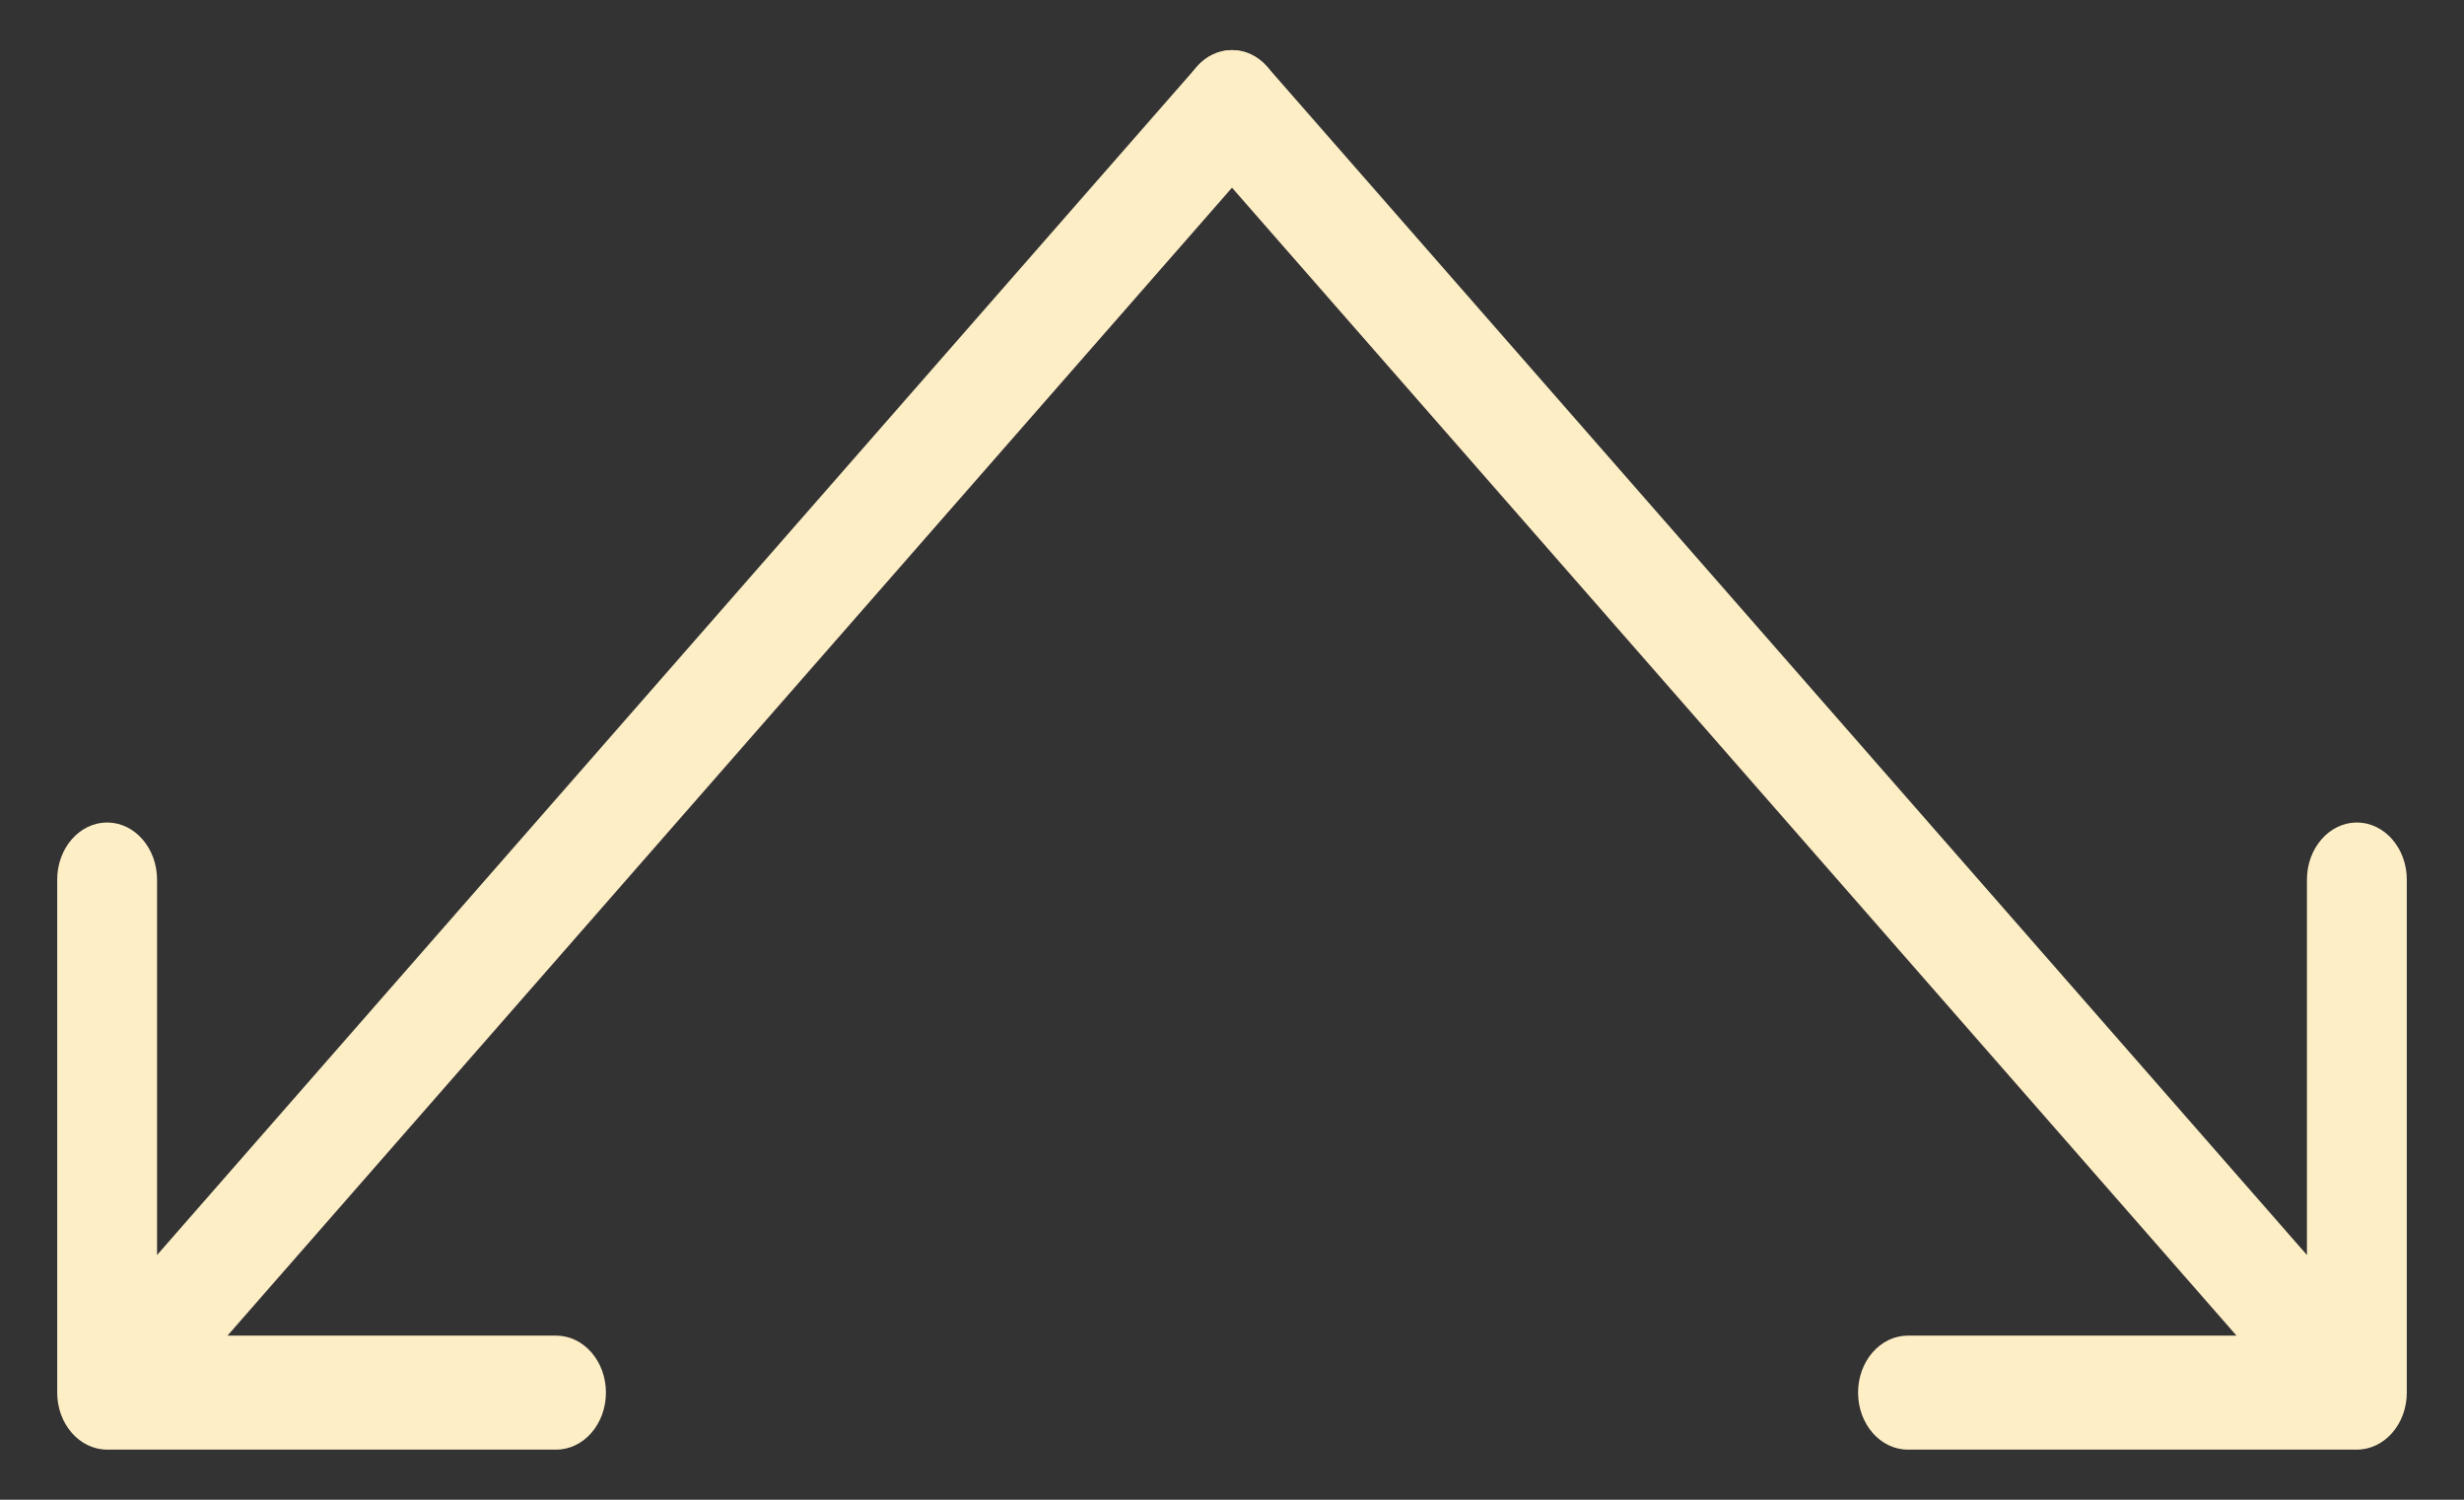
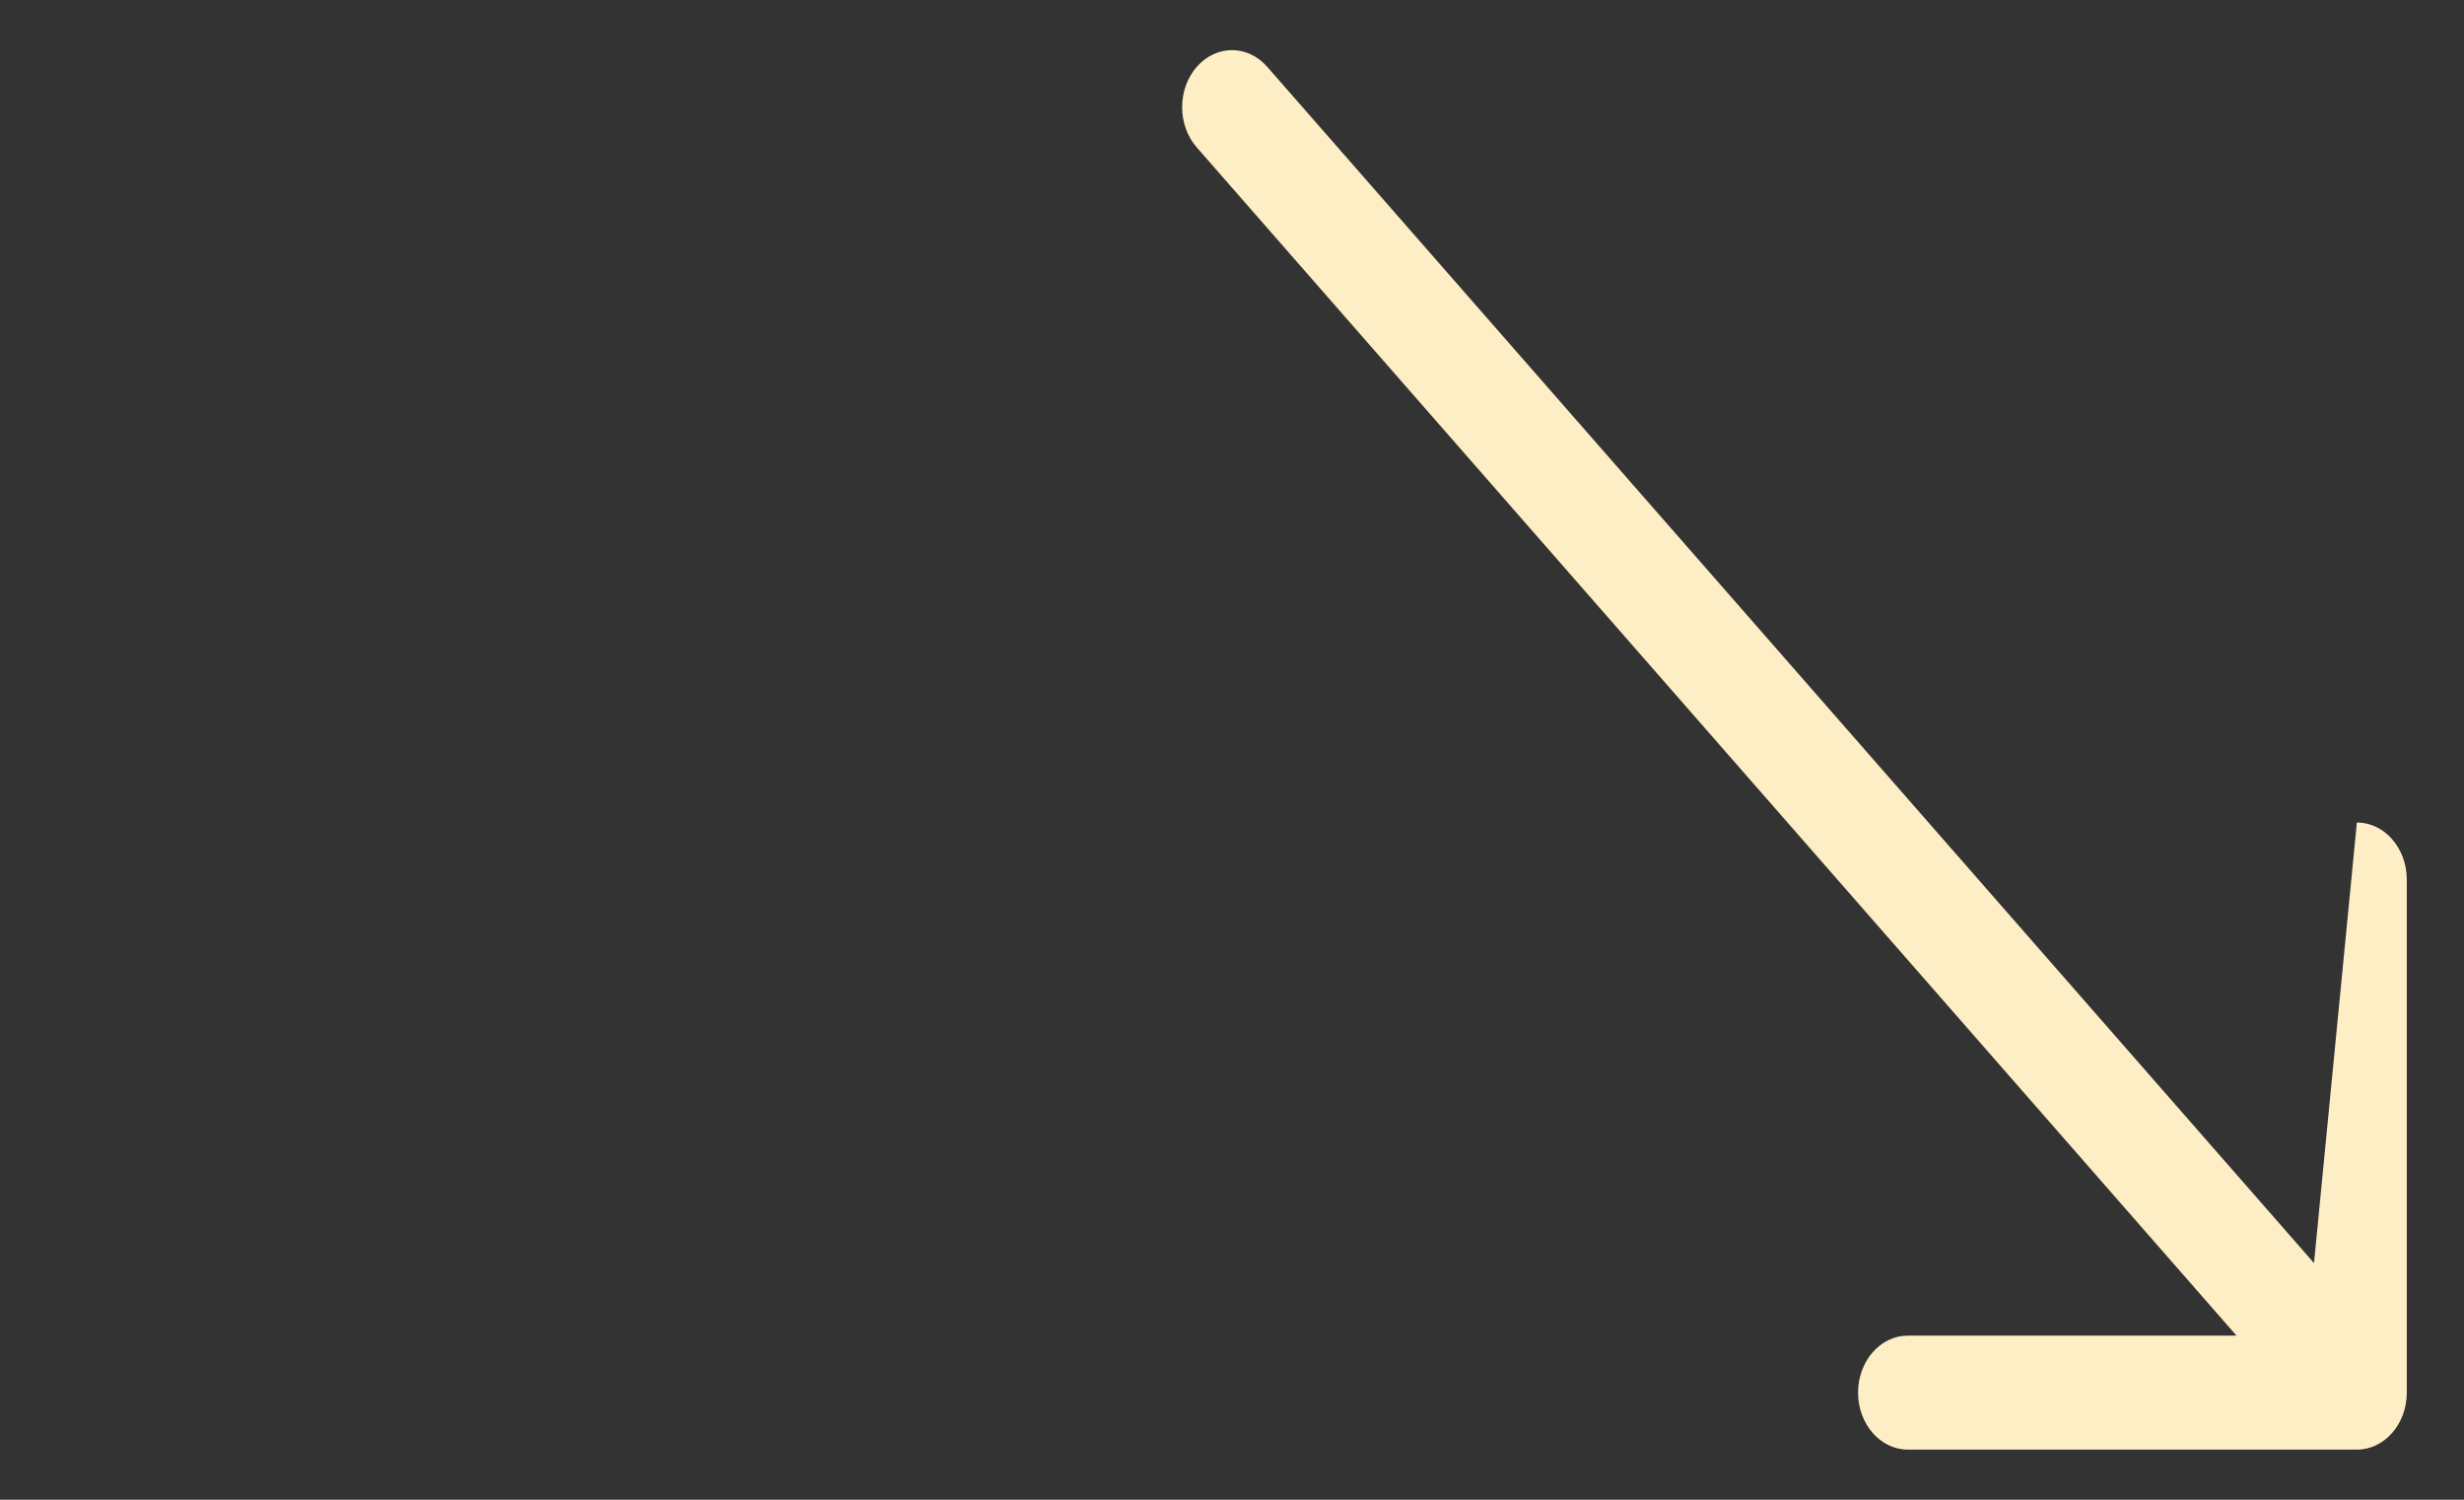
<svg xmlns="http://www.w3.org/2000/svg" width="23" height="14" viewBox="0 0 23 14" fill="none">
  <rect x="0" y="0" width="23" height="14" fill="#333333" stroke="none" />
-   <path d="M11.829 1.376C12.011 1.168 12.011 0.832 11.829 0.624C11.647 0.416 11.353 0.416 11.171 0.624L11.829 1.376ZM0.534 13C0.534 13.294 0.743 13.532 1 13.532L5.191 13.532C5.448 13.532 5.656 13.294 5.656 13C5.656 12.706 5.448 12.468 5.191 12.468L1.466 12.468L1.466 8.211C1.466 7.917 1.257 7.678 1 7.678C0.743 7.678 0.534 7.917 0.534 8.211L0.534 13ZM11.5 1L11.171 0.624L0.671 12.624L1 13L1.329 13.376L11.829 1.376L11.5 1Z" fill="#FEEEC6" />
-   <path d="M11.829 0.624C11.647 0.416 11.353 0.416 11.171 0.624C10.989 0.832 10.989 1.168 11.171 1.376L11.829 0.624ZM22 13.532C22.257 13.532 22.466 13.294 22.466 13L22.466 8.211C22.466 7.917 22.257 7.678 22 7.678C21.743 7.678 21.534 7.917 21.534 8.211L21.534 12.468L17.809 12.468C17.552 12.468 17.344 12.706 17.344 13C17.344 13.294 17.552 13.532 17.809 13.532L22 13.532ZM11.5 1L11.171 1.376L21.671 13.376L22 13L22.329 12.624L11.829 0.624L11.5 1Z" fill="#FEEEC6" />
+   <path d="M11.829 0.624C11.647 0.416 11.353 0.416 11.171 0.624C10.989 0.832 10.989 1.168 11.171 1.376L11.829 0.624ZM22 13.532C22.257 13.532 22.466 13.294 22.466 13L22.466 8.211C22.466 7.917 22.257 7.678 22 7.678L21.534 12.468L17.809 12.468C17.552 12.468 17.344 12.706 17.344 13C17.344 13.294 17.552 13.532 17.809 13.532L22 13.532ZM11.5 1L11.171 1.376L21.671 13.376L22 13L22.329 12.624L11.829 0.624L11.5 1Z" fill="#FEEEC6" />
</svg>